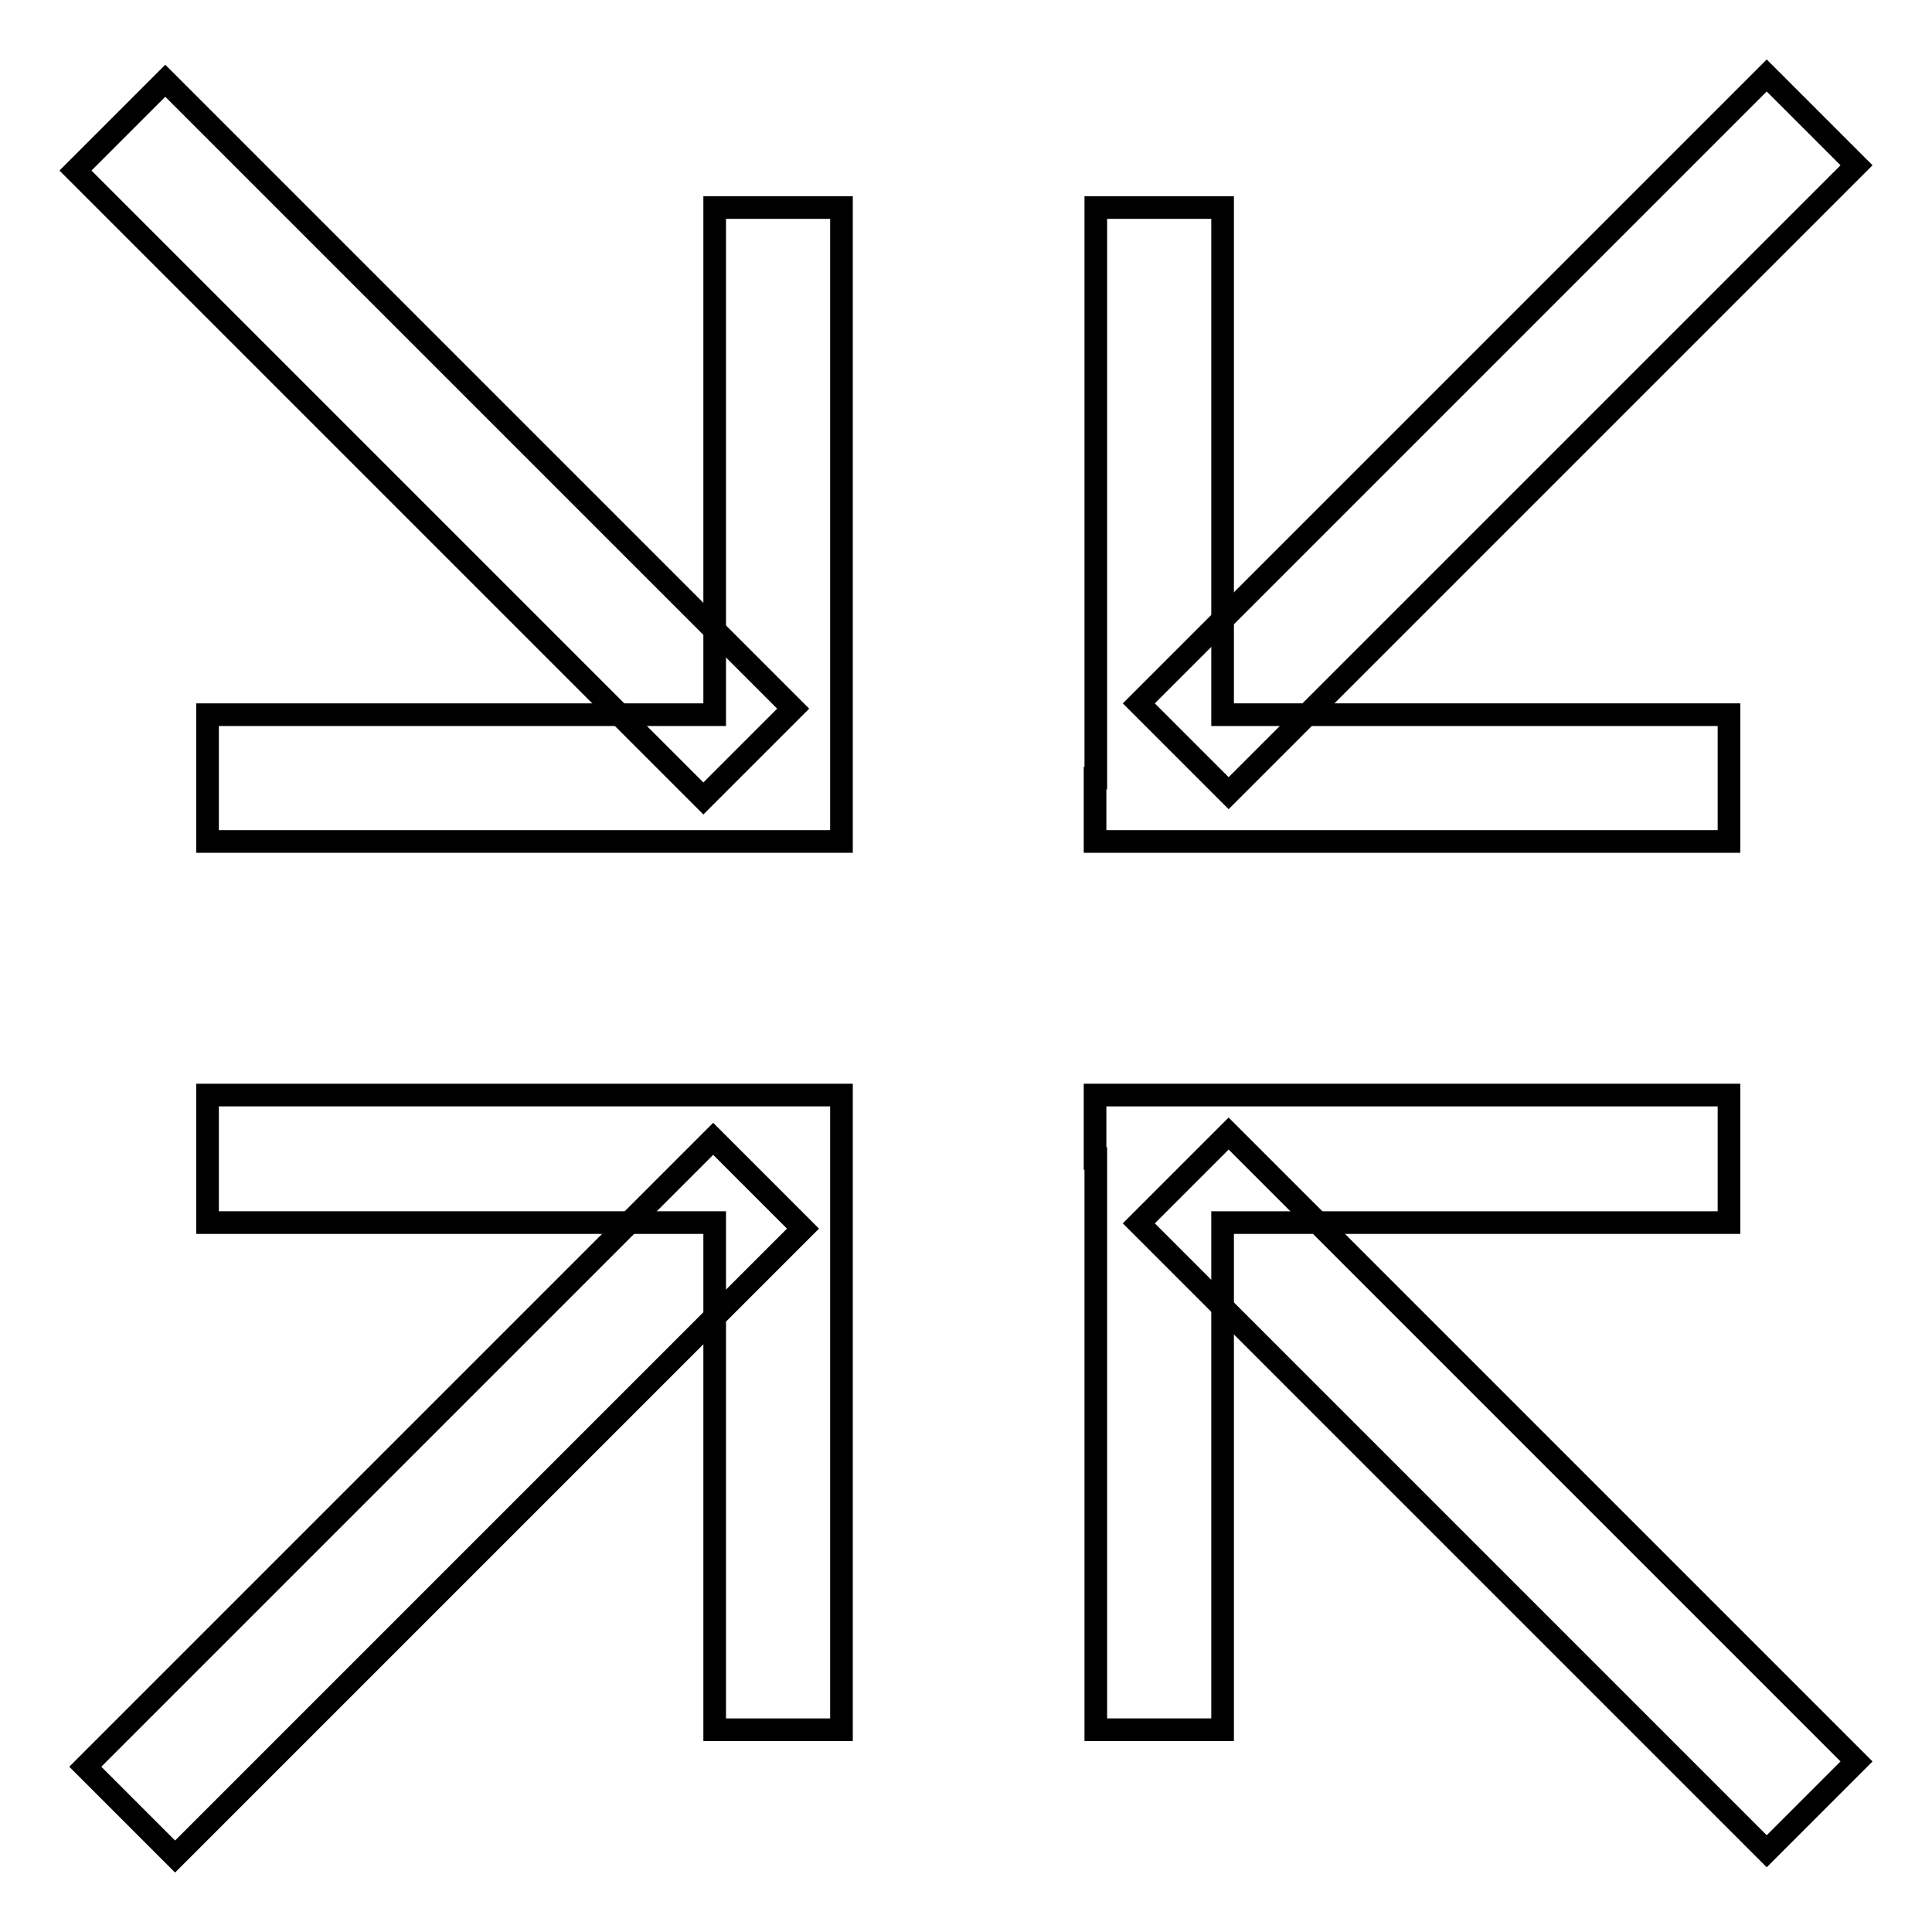
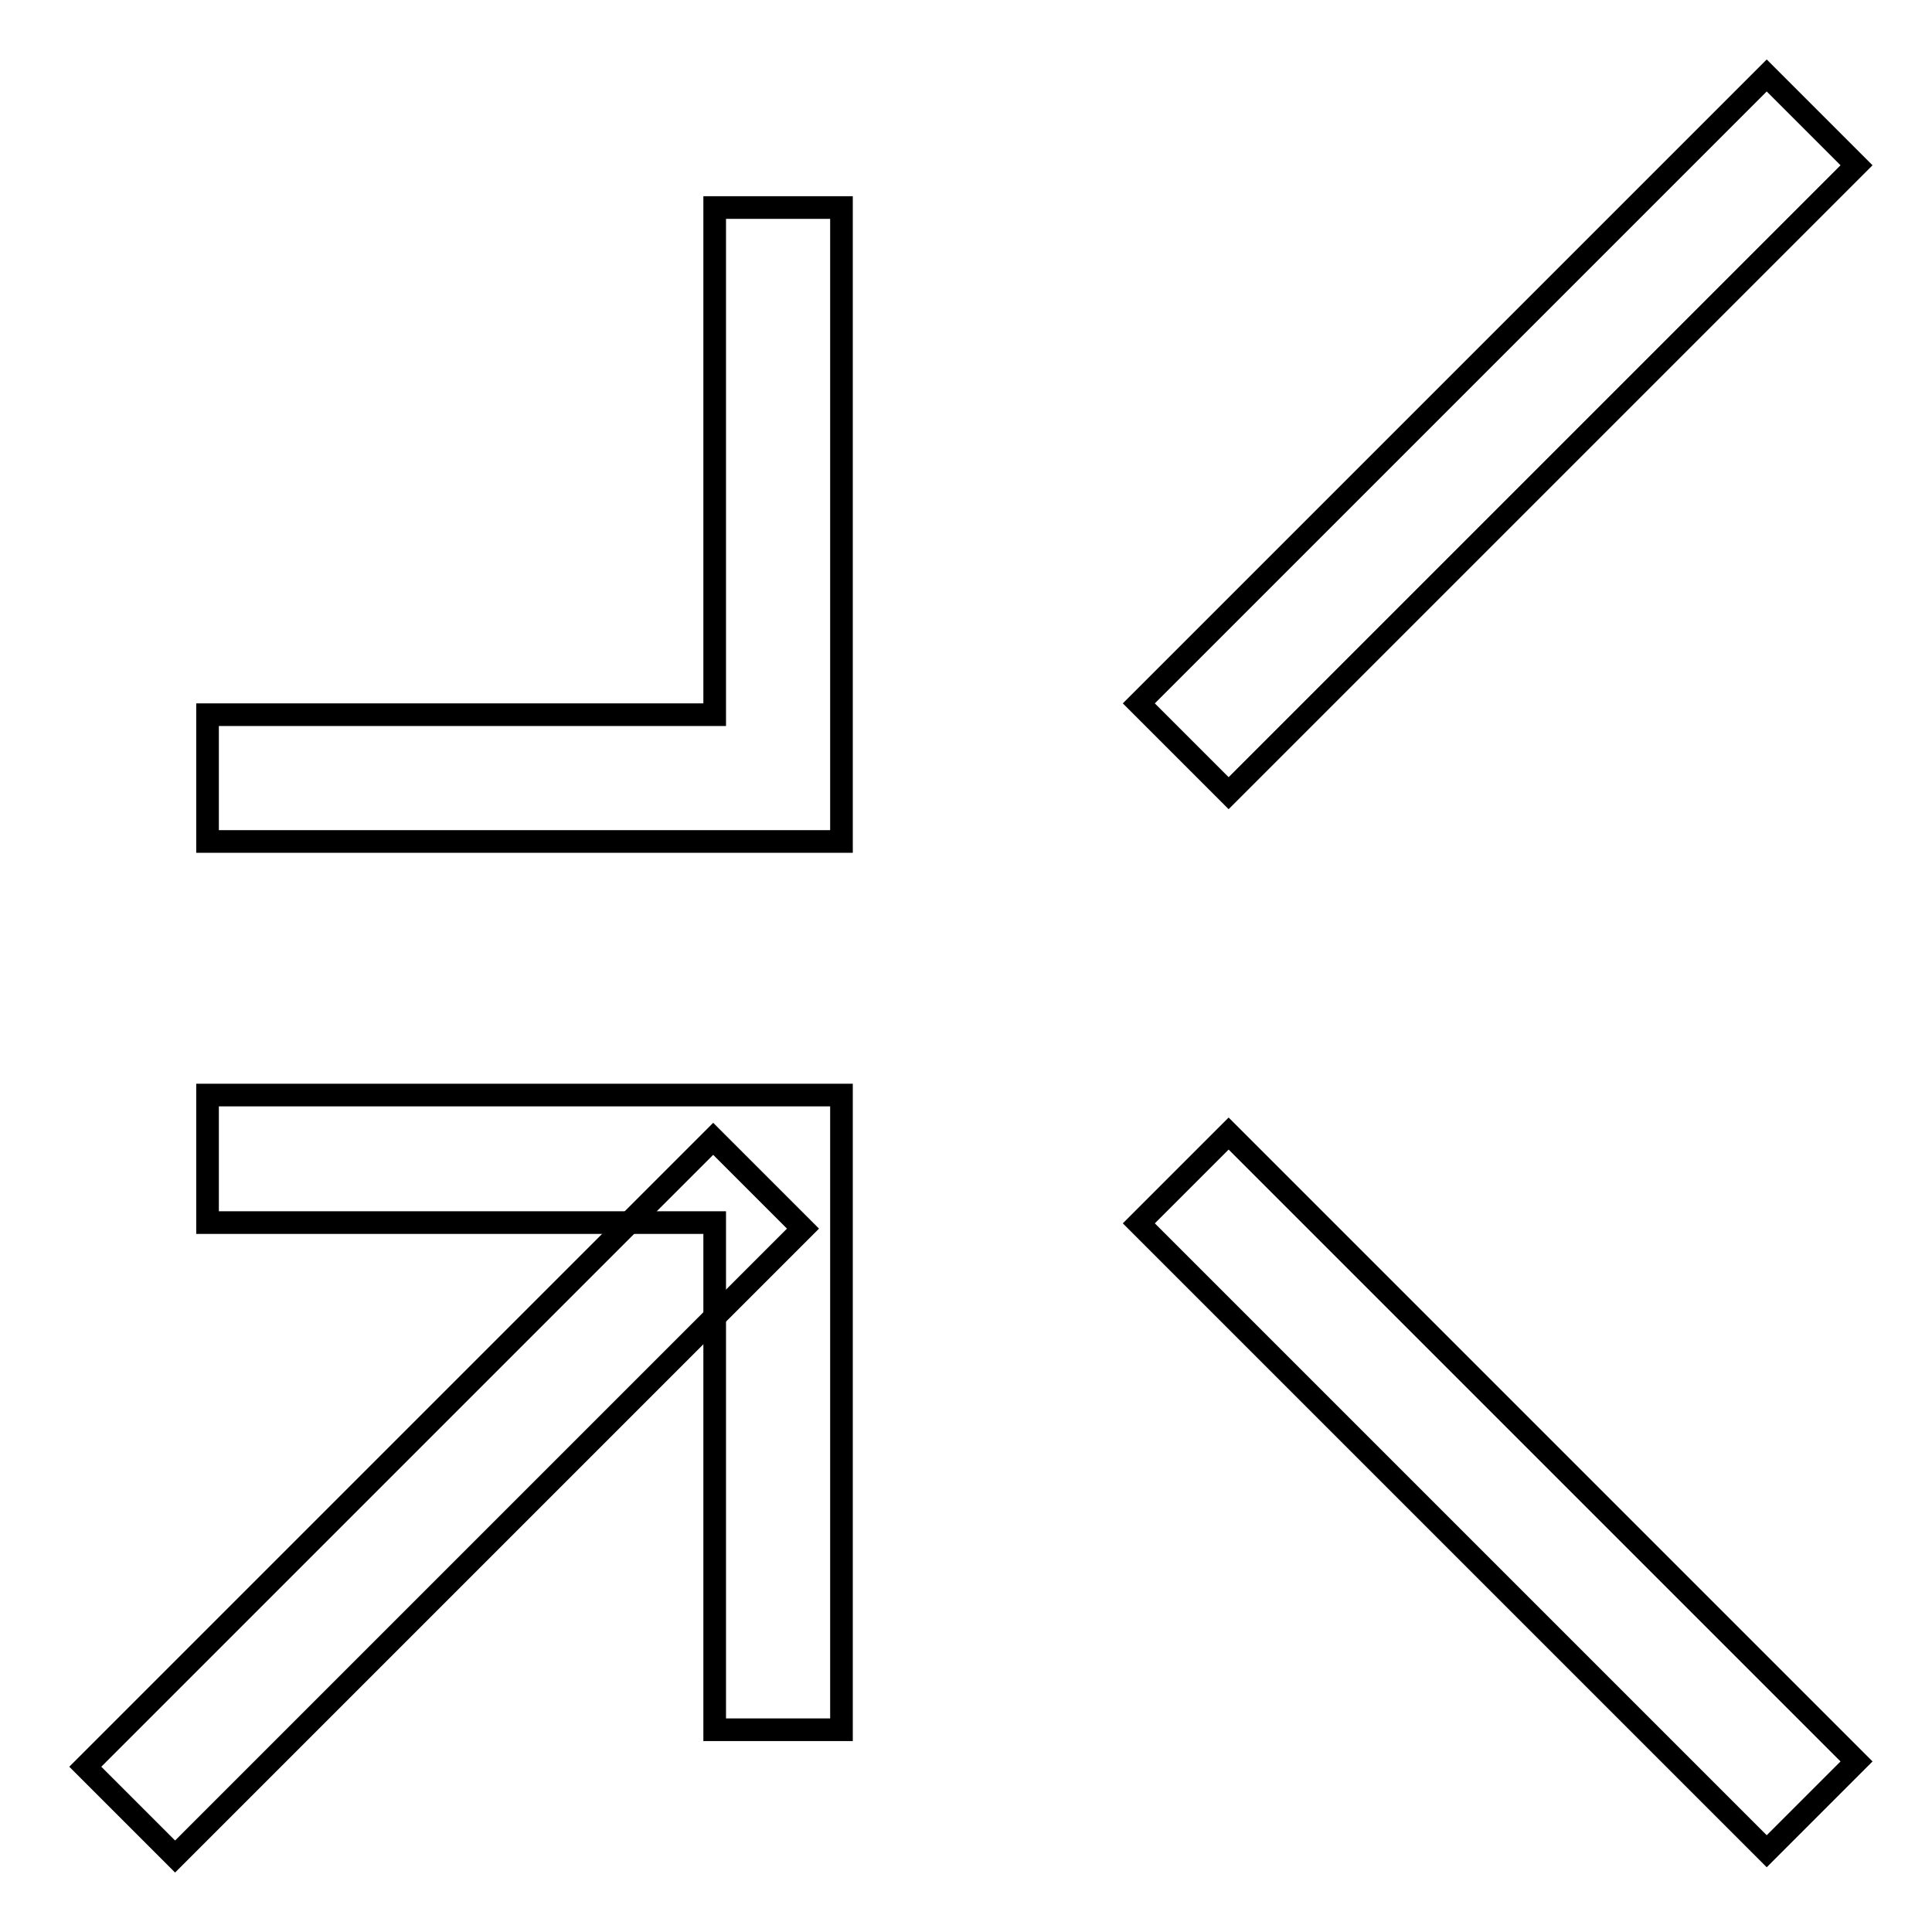
<svg xmlns="http://www.w3.org/2000/svg" version="1.1" x="0px" y="0px" viewBox="0 0 256 256" enable-background="new 0 0 256 256" xml:space="preserve">
  <g>
    <path stroke-width="3" fill-opacity="0" stroke="#000000" d="M150.9,93.2L234.1,10L246,21.9l-83.2,83.2L150.9,93.2z M234.1,245.3l-83.2-83.2l11.9-11.9l83.2,83.2 L234.1,245.3z M23.2,246l-11.9-11.9l83.2-83.2l11.9,11.9L23.2,246z" />
-     <path stroke-width="3" fill-opacity="0" stroke="#000000" d="M145.1,103.1v8.4h84V94.7H162V27.5h-16.8V103.1z M145.1,153.5v-8.4h84V162H162v67.2h-16.8V153.5z M10,22.6 l11.9-11.9l83.2,83.2l-11.9,11.9L10,22.6z" />
    <path stroke-width="3" fill-opacity="0" stroke="#000000" d="M111.5,103.1v8.4h-84V94.7h67.2V27.5h16.8V103.1z M111.5,153.5v-8.4h-84V162h67.2v67.2h16.8V153.5z" />
  </g>
</svg>